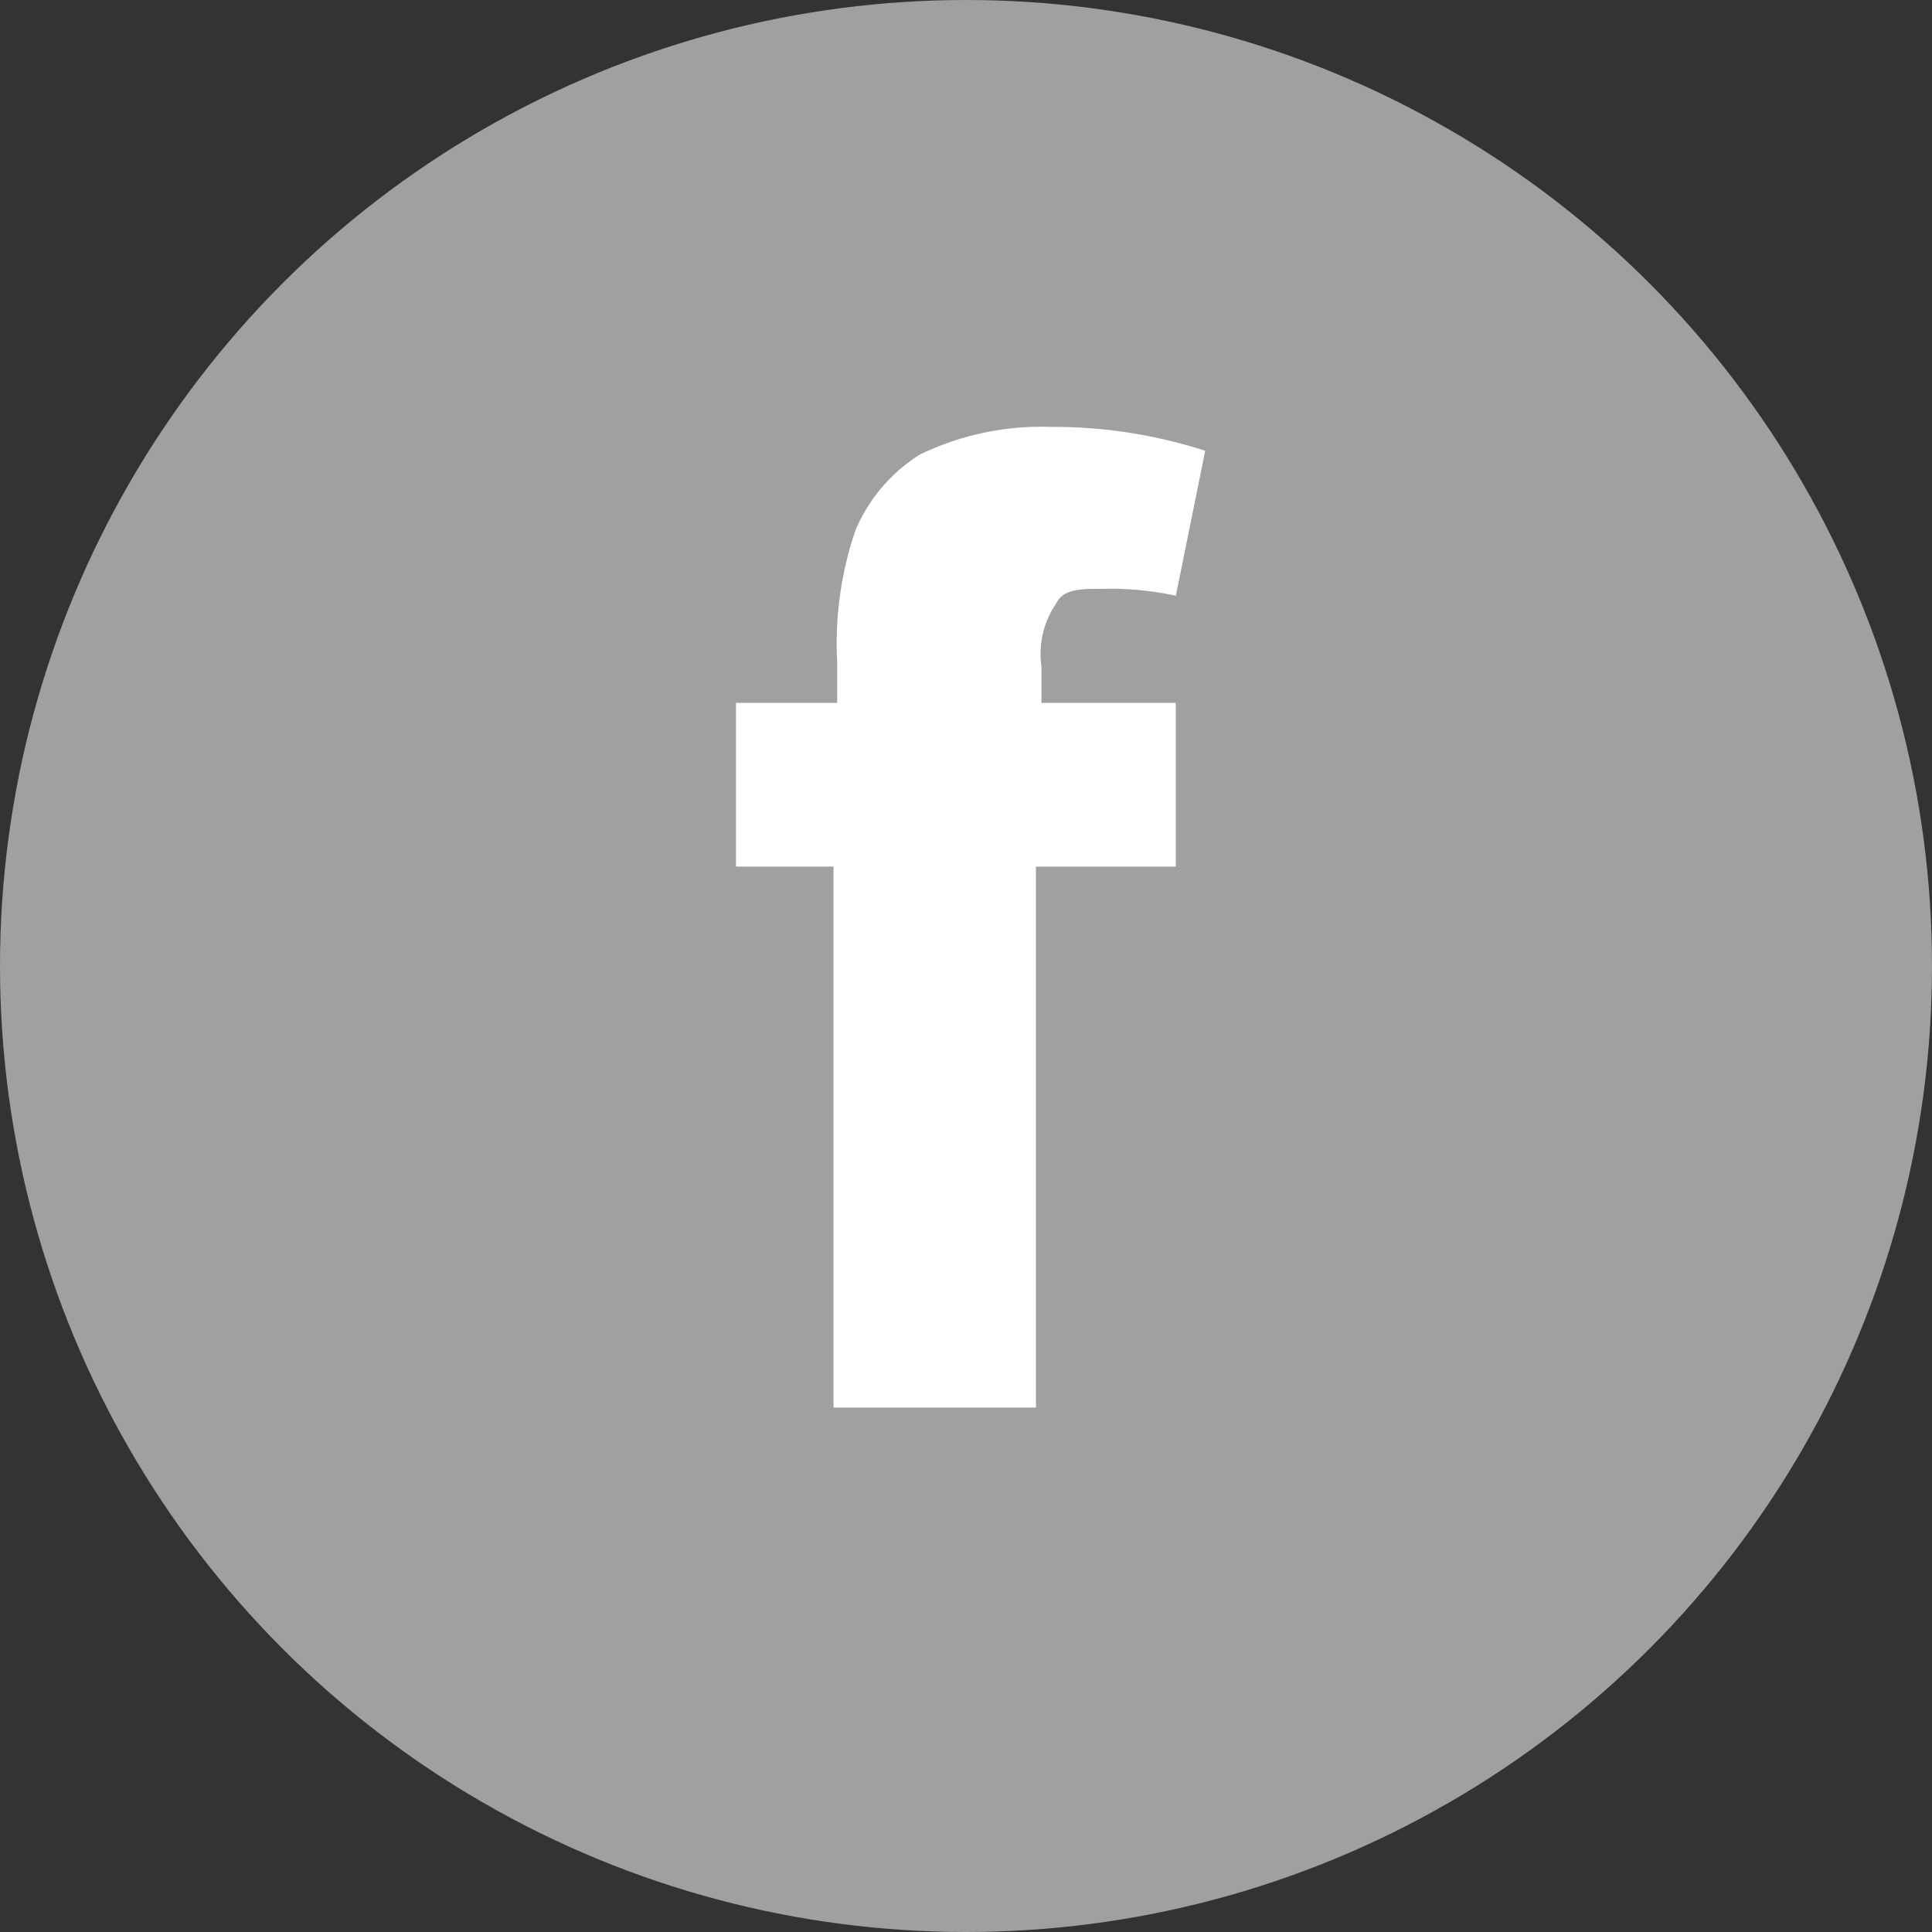
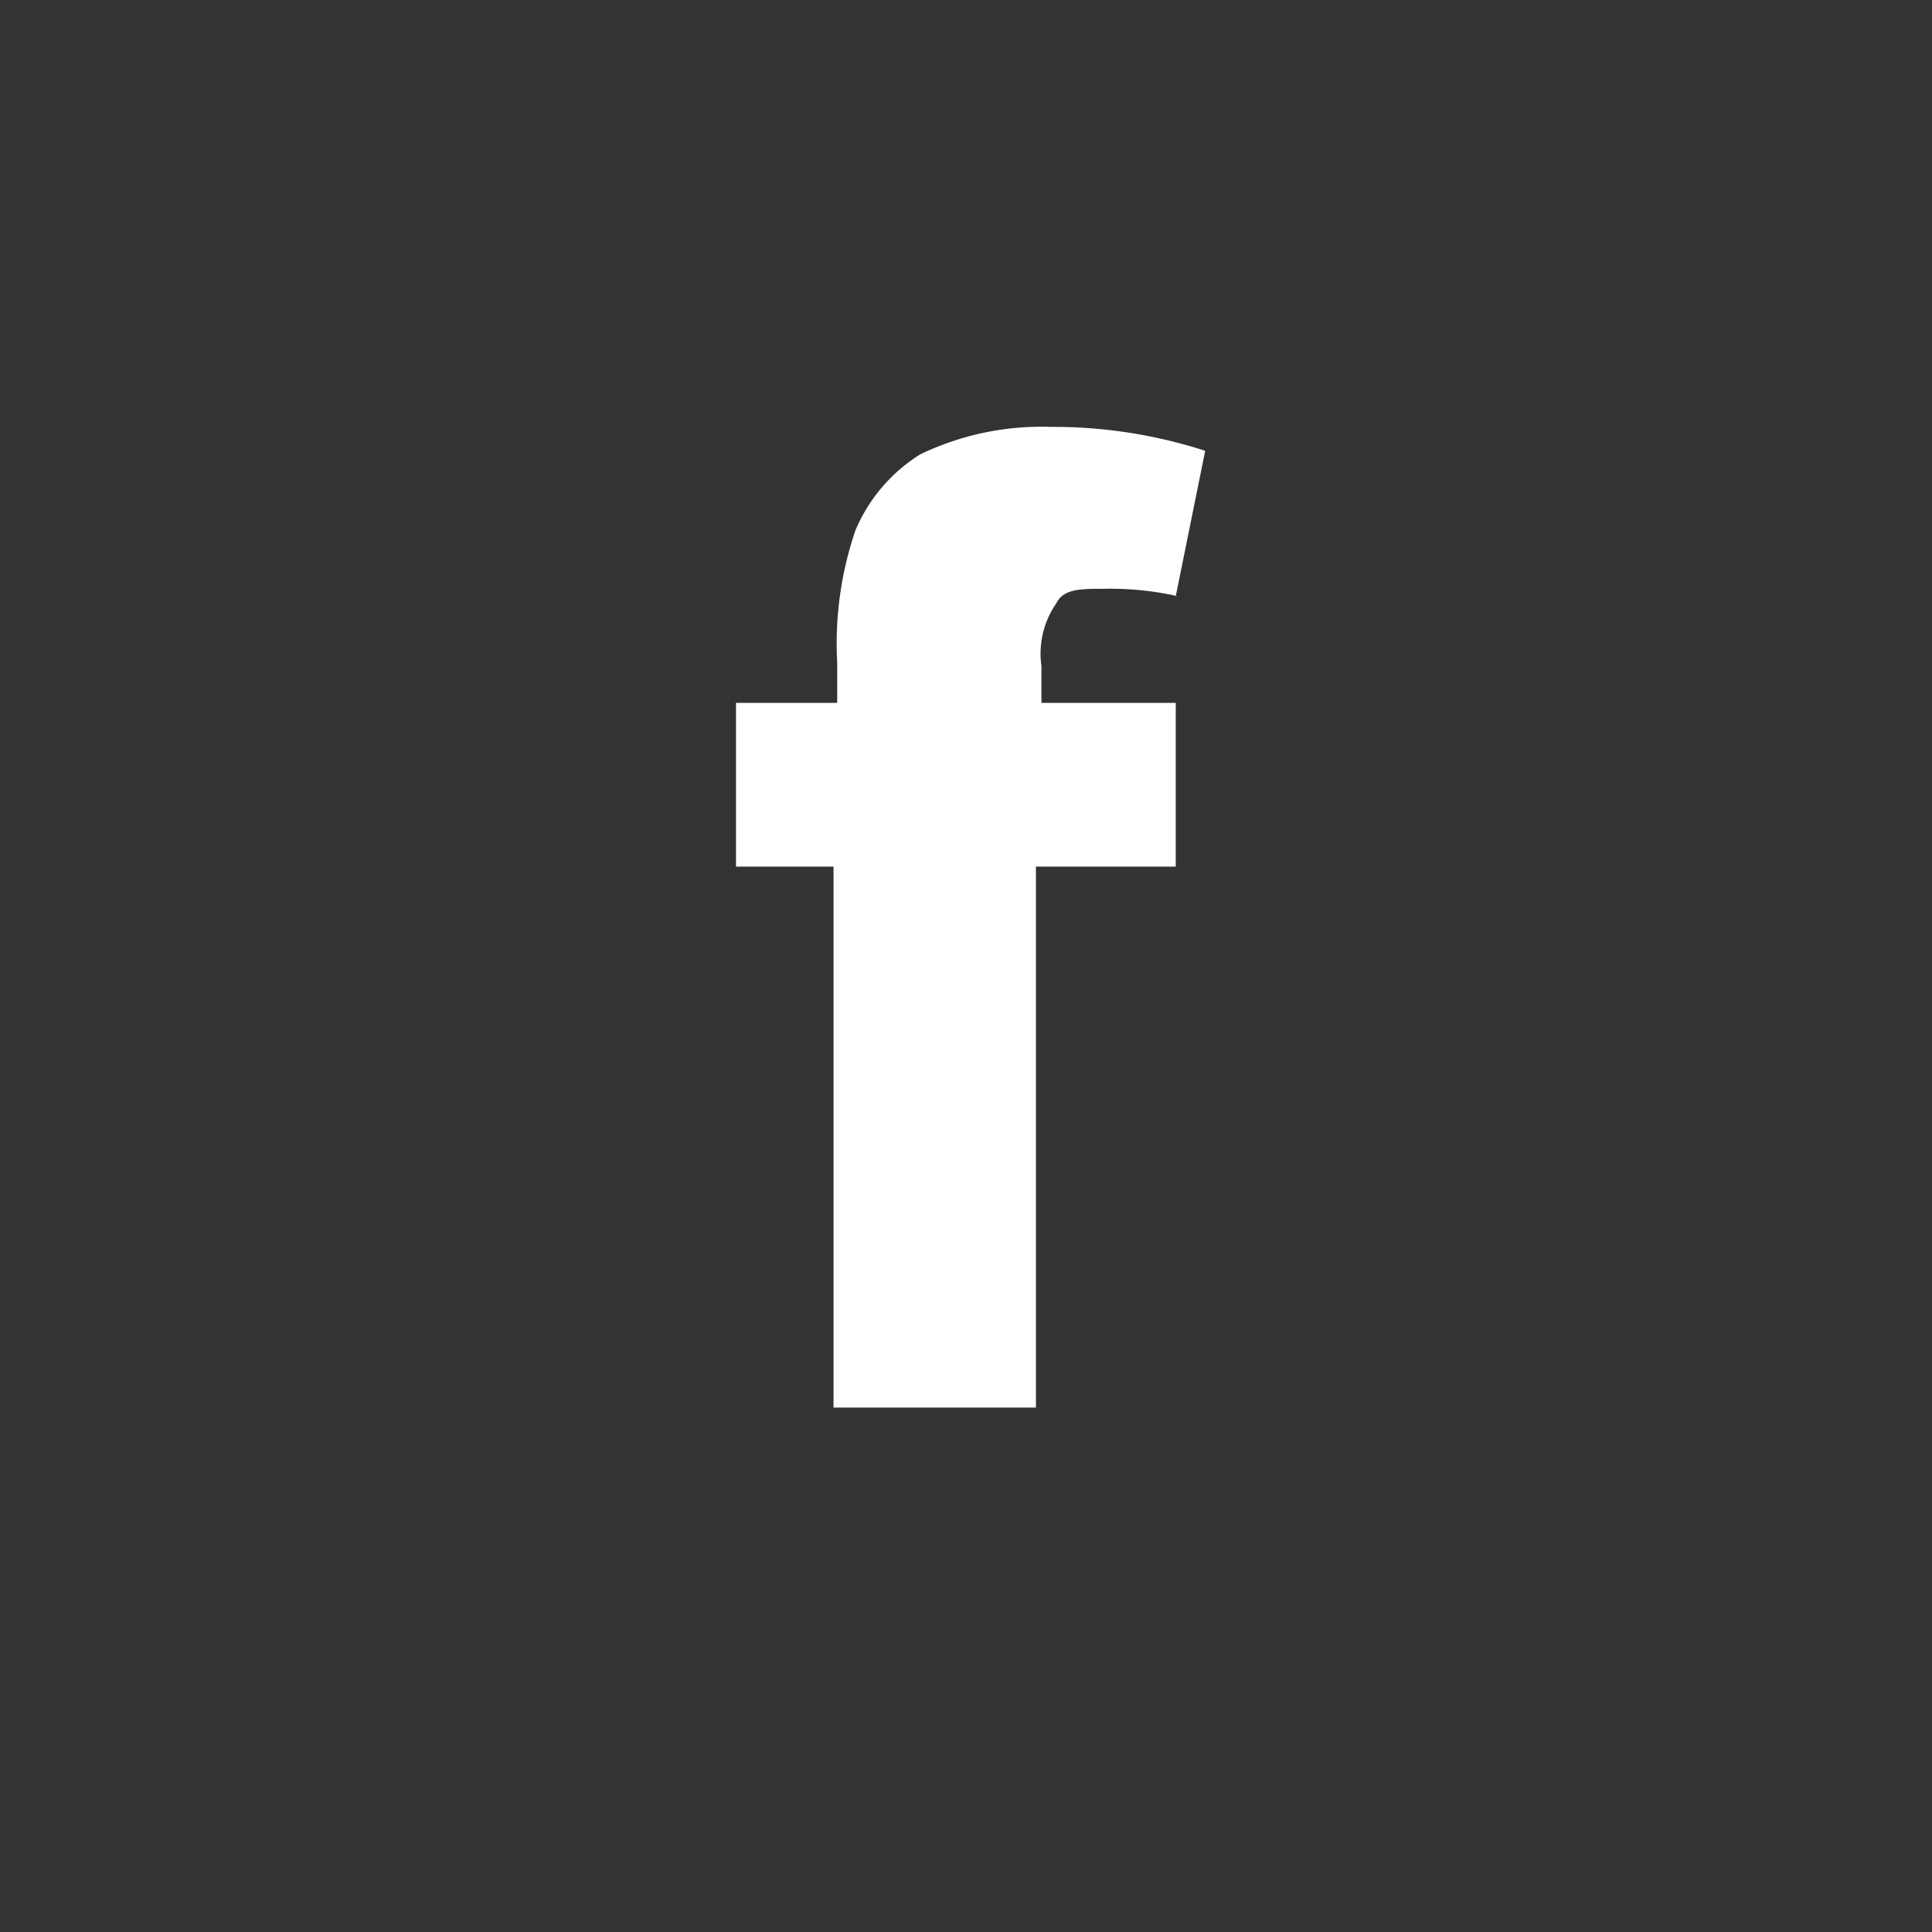
<svg xmlns="http://www.w3.org/2000/svg" viewBox="0 0 10.5 10.5">
  <rect x="0" y="0" width="10.5" height="10.5" fill="#333333" stroke="none" />
  <defs>
    <style>.cls-1{fill:#9fa0a0;}.cls-2{fill:#fff;}</style>
  </defs>
  <title>アセット 3</title>
  <g id="レイヤー_2" data-name="レイヤー 2">
    <g id="レイヤー_1-2" data-name="レイヤー 1">
-       <circle class="cls-1" cx="5.25" cy="5.25" r="5.25" />
      <path class="cls-2" d="M4.53,7.65V4.71H4V3.82h.55V3.6a1.9,1.9,0,0,1,.1-.72A.9.9,0,0,1,5,2.47a1.52,1.52,0,0,1,.71-.15,2.68,2.68,0,0,1,.84.13l0,0-.16.79H6.4A1.67,1.67,0,0,0,6,3.2c-.13,0-.22,0-.26.08a.48.48,0,0,0-.08.34v.2h.73v.89H5.63V7.65Z" />
    </g>
  </g>
</svg>